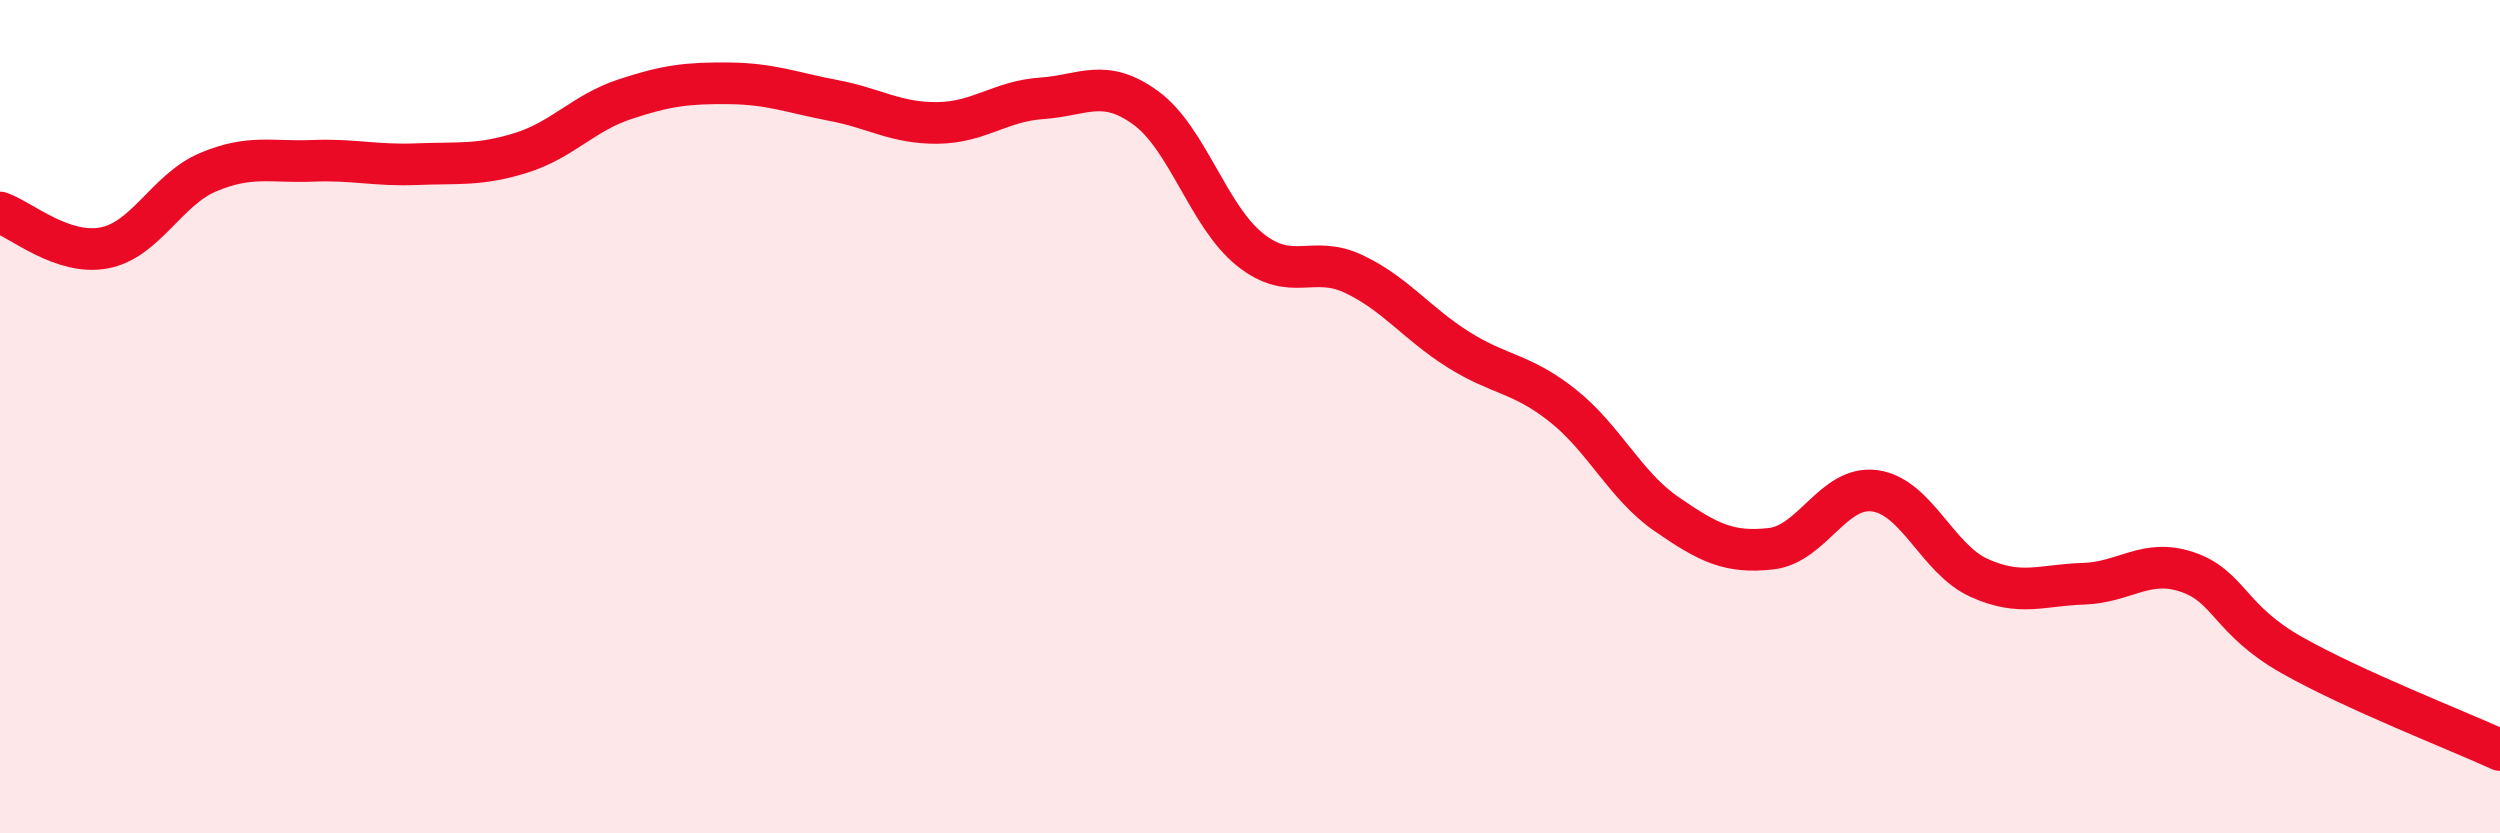
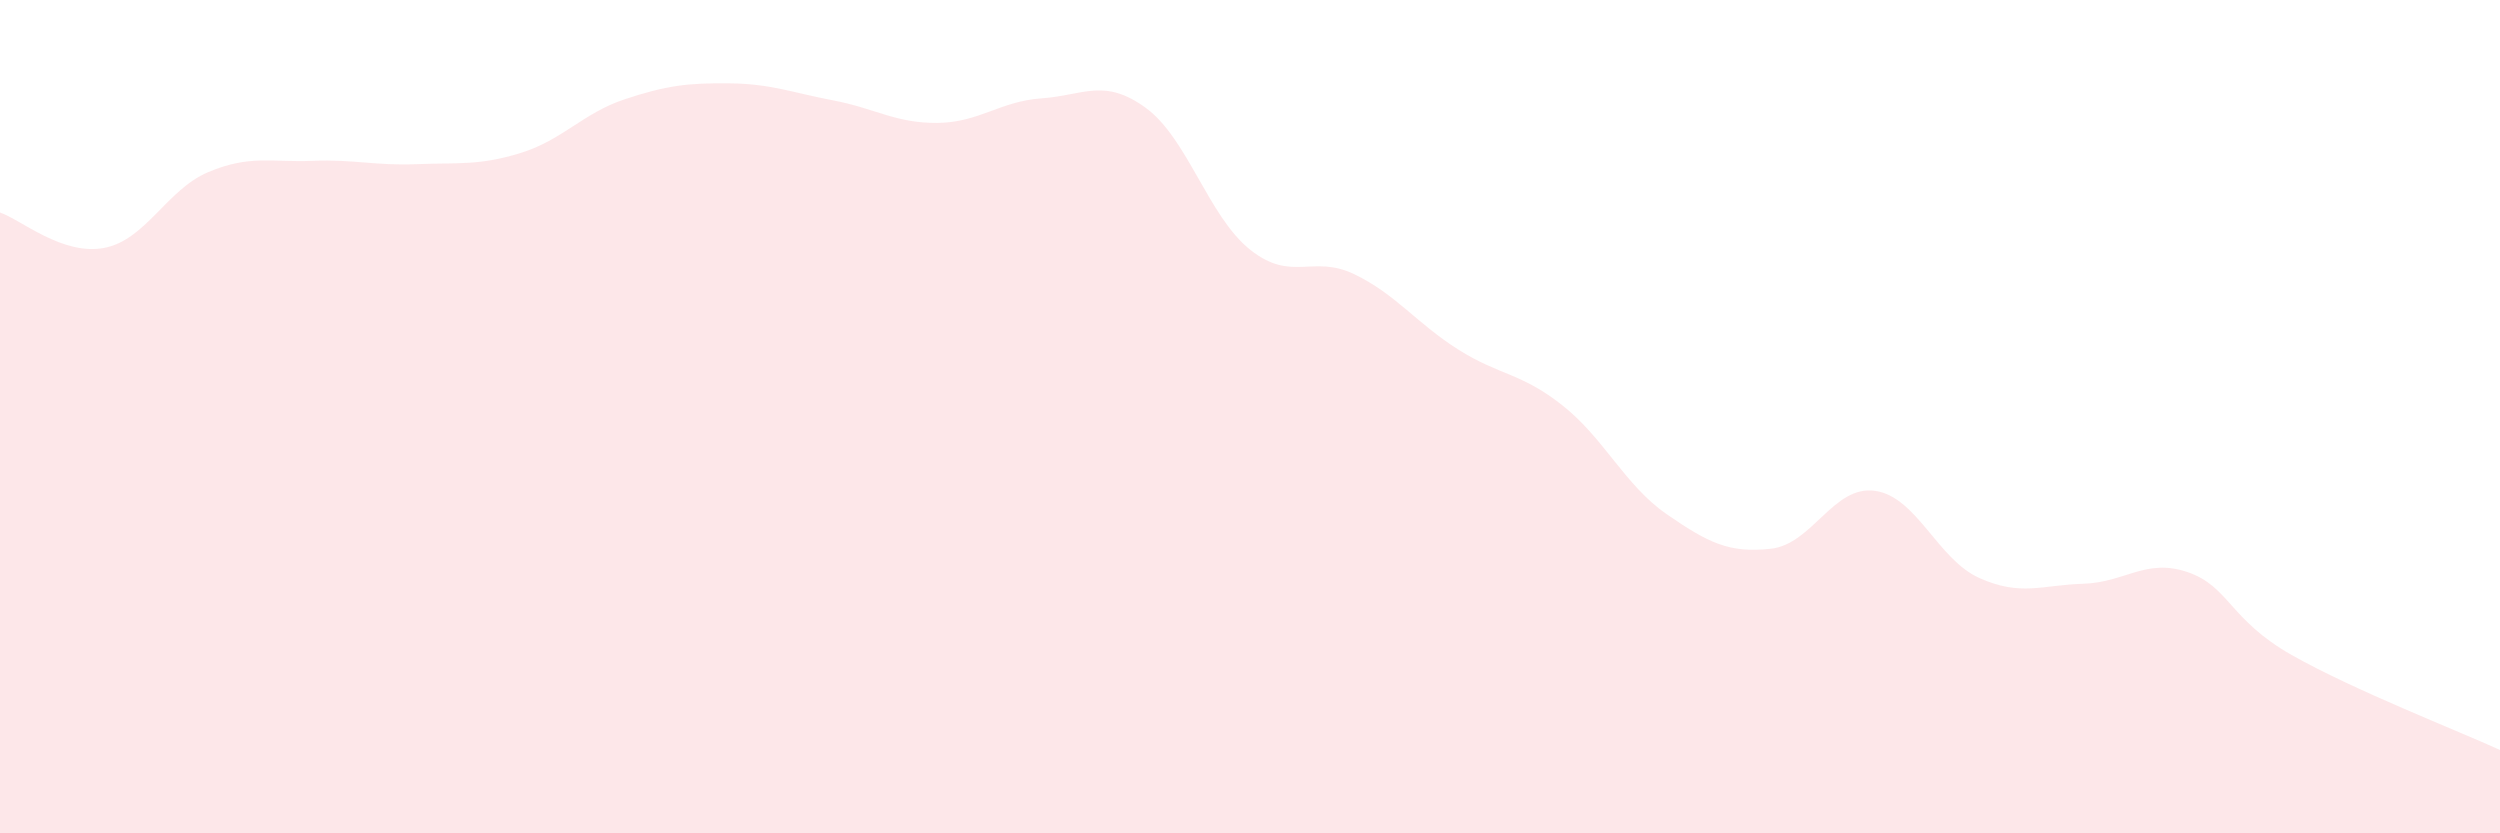
<svg xmlns="http://www.w3.org/2000/svg" width="60" height="20" viewBox="0 0 60 20">
  <path d="M 0,5.1 C 0.5,5.27 1.5,6.14 2.5,5.95 C 3.5,5.76 4,4.55 5,4.13 C 6,3.71 6.5,3.9 7.5,3.86 C 8.5,3.82 9,3.98 10,3.94 C 11,3.9 11.5,3.98 12.5,3.67 C 13.5,3.36 14,2.71 15,2.38 C 16,2.05 16.5,1.99 17.5,2 C 18.5,2.01 19,2.22 20,2.41 C 21,2.6 21.5,2.96 22.5,2.95 C 23.5,2.94 24,2.43 25,2.36 C 26,2.29 26.5,1.86 27.5,2.59 C 28.5,3.32 29,5.19 30,5.99 C 31,6.79 31.5,6.1 32.5,6.58 C 33.5,7.06 34,7.76 35,8.39 C 36,9.02 36.5,8.94 37.5,9.73 C 38.5,10.52 39,11.65 40,12.34 C 41,13.03 41.5,13.28 42.5,13.17 C 43.5,13.06 44,11.64 45,11.78 C 46,11.92 46.5,13.42 47.5,13.87 C 48.5,14.32 49,14.04 50,14.01 C 51,13.98 51.5,13.39 52.5,13.73 C 53.5,14.07 53.5,14.87 55,15.72 C 56.5,16.57 59,17.54 60,18L60 20L0 20Z" fill="#EB0A25" opacity="0.1" stroke-linecap="round" stroke-linejoin="round" />
-   <path d="M 0,5.1 C 0.5,5.27 1.5,6.14 2.5,5.95 C 3.5,5.76 4,4.55 5,4.13 C 6,3.71 6.5,3.9 7.5,3.86 C 8.5,3.82 9,3.98 10,3.94 C 11,3.9 11.5,3.98 12.5,3.67 C 13.5,3.36 14,2.71 15,2.38 C 16,2.05 16.5,1.99 17.5,2 C 18.5,2.01 19,2.22 20,2.41 C 21,2.6 21.5,2.96 22.5,2.95 C 23.5,2.94 24,2.43 25,2.36 C 26,2.29 26.5,1.86 27.5,2.59 C 28.5,3.32 29,5.19 30,5.99 C 31,6.79 31.5,6.1 32.5,6.58 C 33.5,7.06 34,7.76 35,8.39 C 36,9.02 36.5,8.94 37.5,9.73 C 38.5,10.52 39,11.65 40,12.34 C 41,13.03 41.5,13.28 42.5,13.17 C 43.5,13.06 44,11.64 45,11.78 C 46,11.92 46.5,13.42 47.5,13.87 C 48.5,14.32 49,14.04 50,14.01 C 51,13.98 51.5,13.39 52.5,13.73 C 53.5,14.07 53.5,14.87 55,15.72 C 56.5,16.57 59,17.54 60,18" stroke="#EB0A25" stroke-width="1" fill="none" stroke-linecap="round" stroke-linejoin="round" />
</svg>